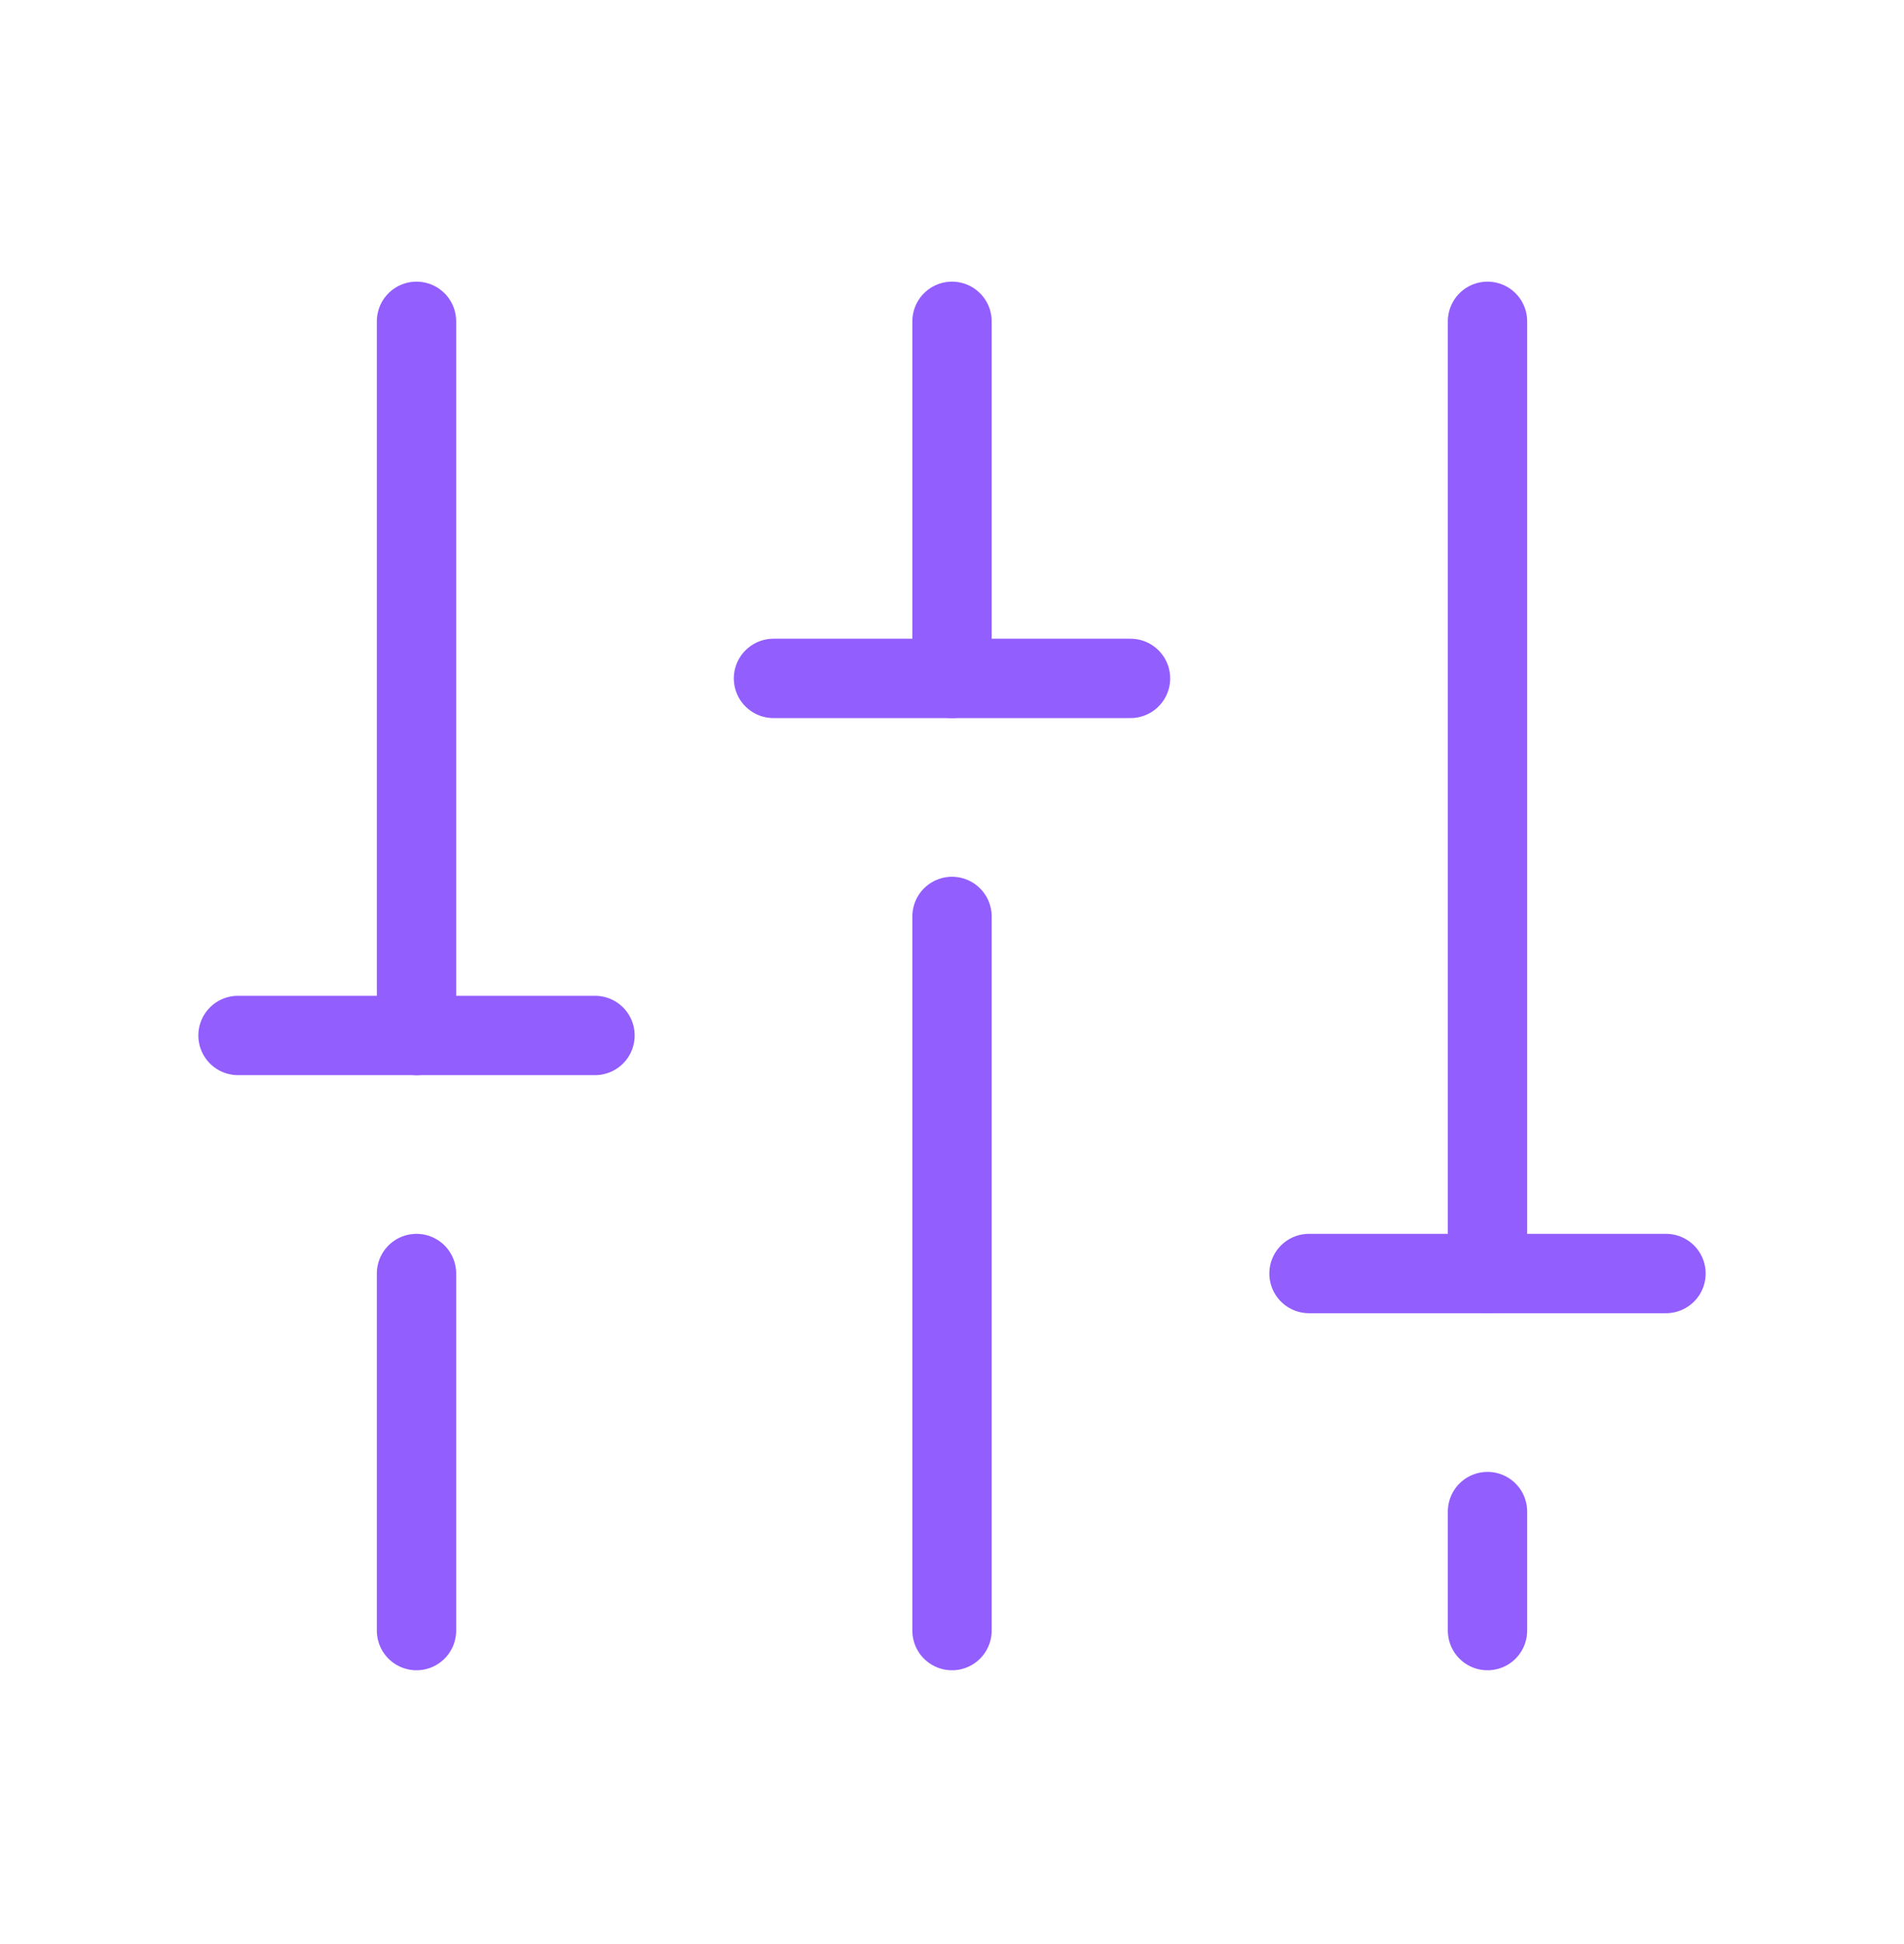
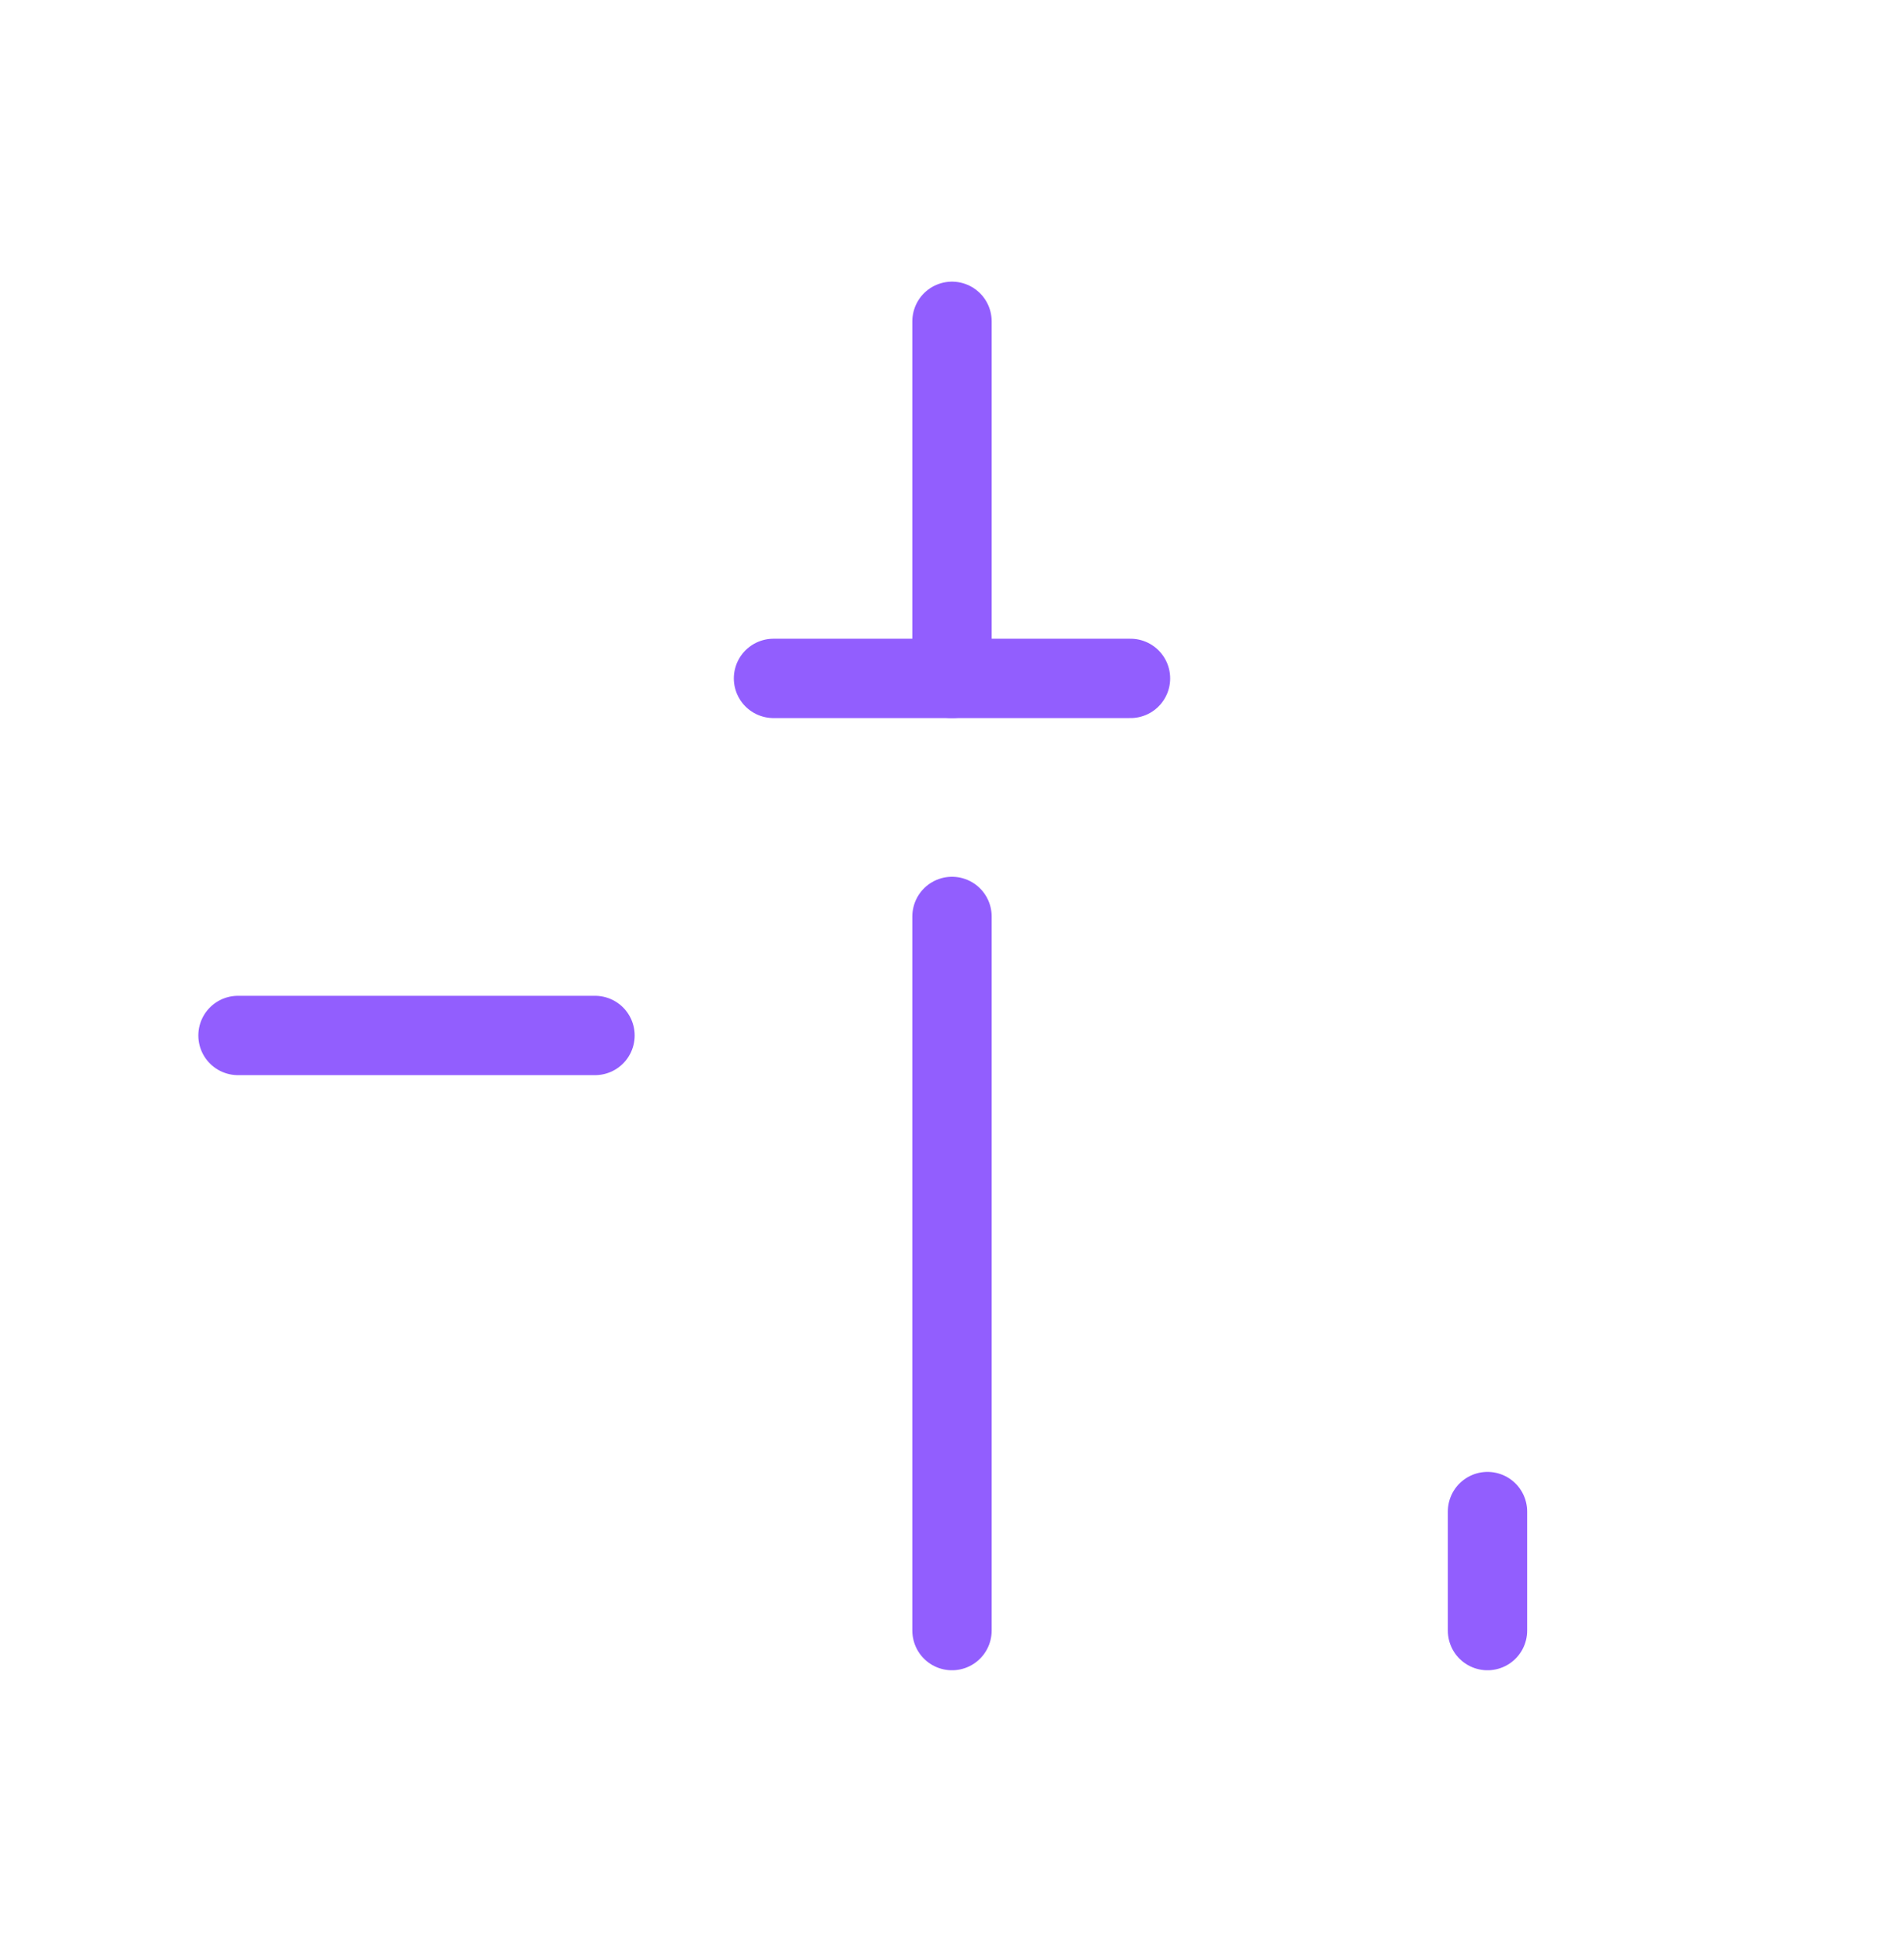
<svg xmlns="http://www.w3.org/2000/svg" width="48" height="49" viewBox="0 0 48 49" fill="none">
  <g clip-path="url(#clip0_3155_459)">
    <path d="M24 23.099V41.099" stroke="#925EFE" stroke-width="2" stroke-linecap="round" stroke-linejoin="round" />
    <path d="M24 8.099V17.099" stroke="#925EFE" stroke-width="2" stroke-linecap="round" stroke-linejoin="round" />
    <path d="M37.5 38.099V41.099" stroke="#925EFE" stroke-width="2" stroke-linecap="round" stroke-linejoin="round" />
-     <path d="M37.5 8.099V32.099" stroke="#925EFE" stroke-width="2" stroke-linecap="round" stroke-linejoin="round" />
-     <path d="M42 32.099H33" stroke="#925EFE" stroke-width="2" stroke-linecap="round" stroke-linejoin="round" />
-     <path d="M10.5 32.099V41.099" stroke="#925EFE" stroke-width="2" stroke-linecap="round" stroke-linejoin="round" />
-     <path d="M10.5 8.099V26.099" stroke="#925EFE" stroke-width="2" stroke-linecap="round" stroke-linejoin="round" />
    <path d="M6 26.099H15" stroke="#925EFE" stroke-width="2" stroke-linecap="round" stroke-linejoin="round" />
    <path d="M28.5 17.099H19.5" stroke="#925EFE" stroke-width="2" stroke-linecap="round" stroke-linejoin="round" />
  </g>
  <defs>
    <clipPath id="clip0_3155_459">
      <rect width="48" height="48" fill="white" transform="translate(0 0.599)" />
    </clipPath>
  </defs>
</svg>